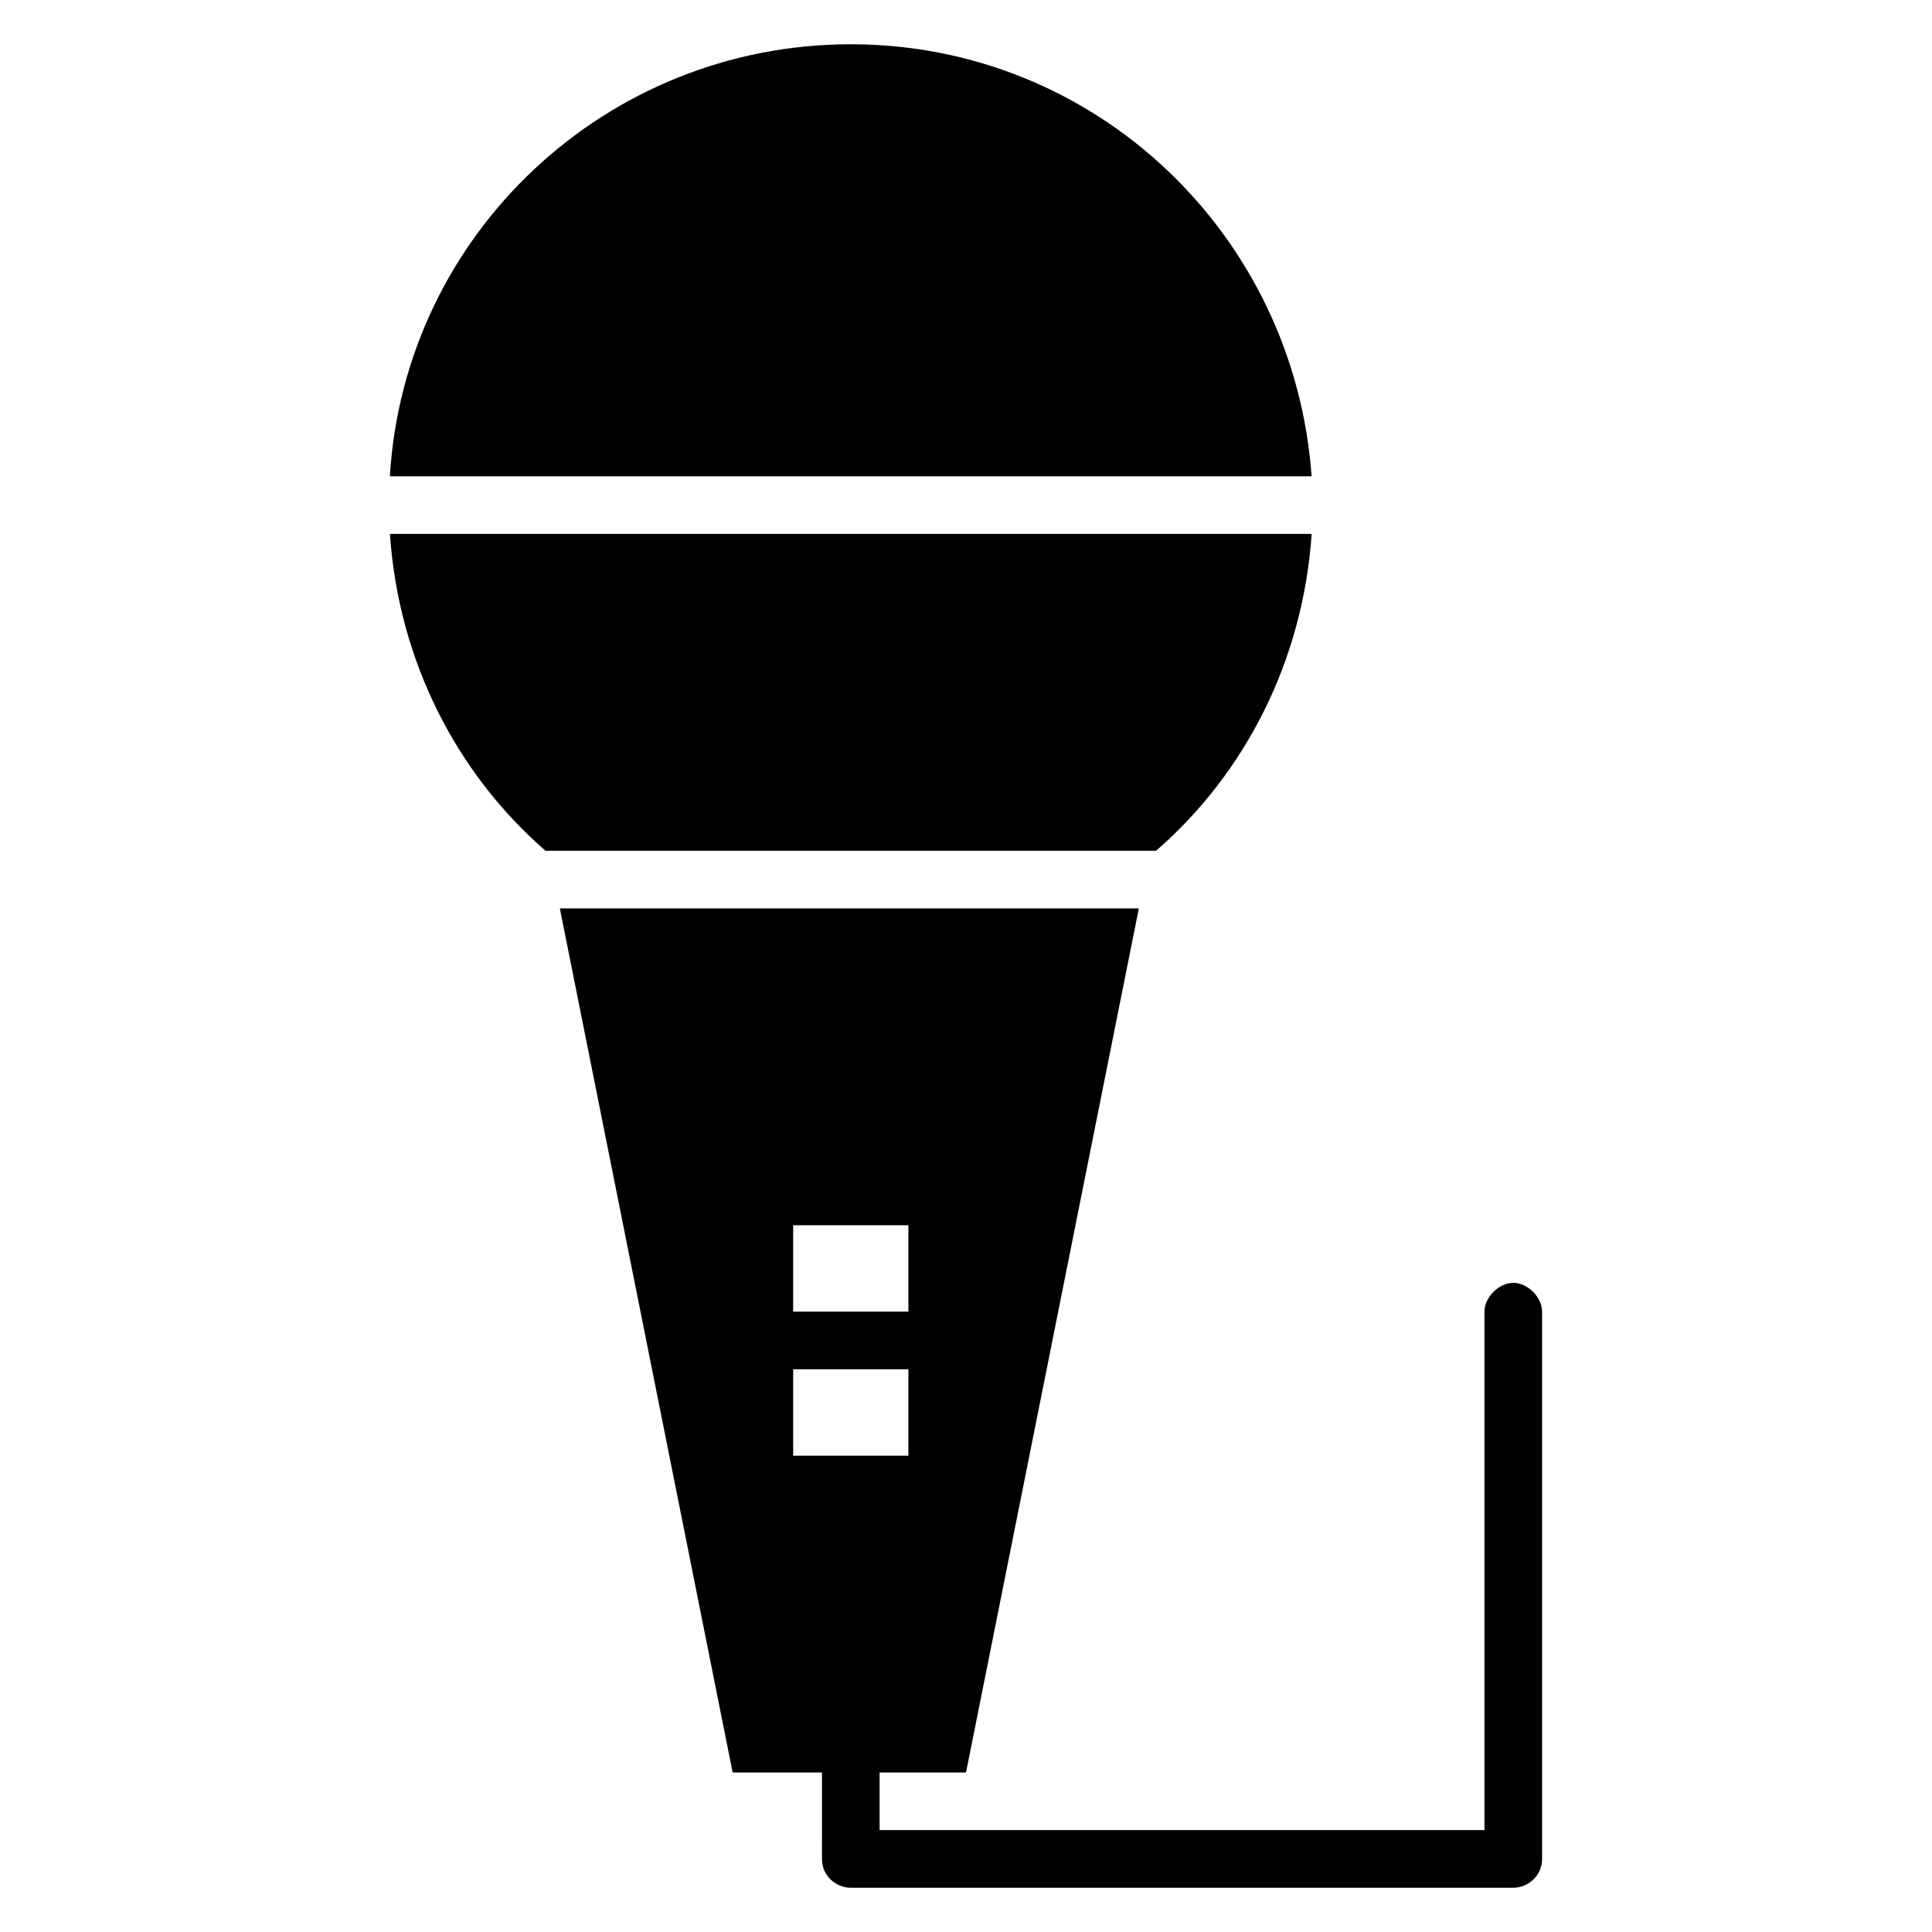
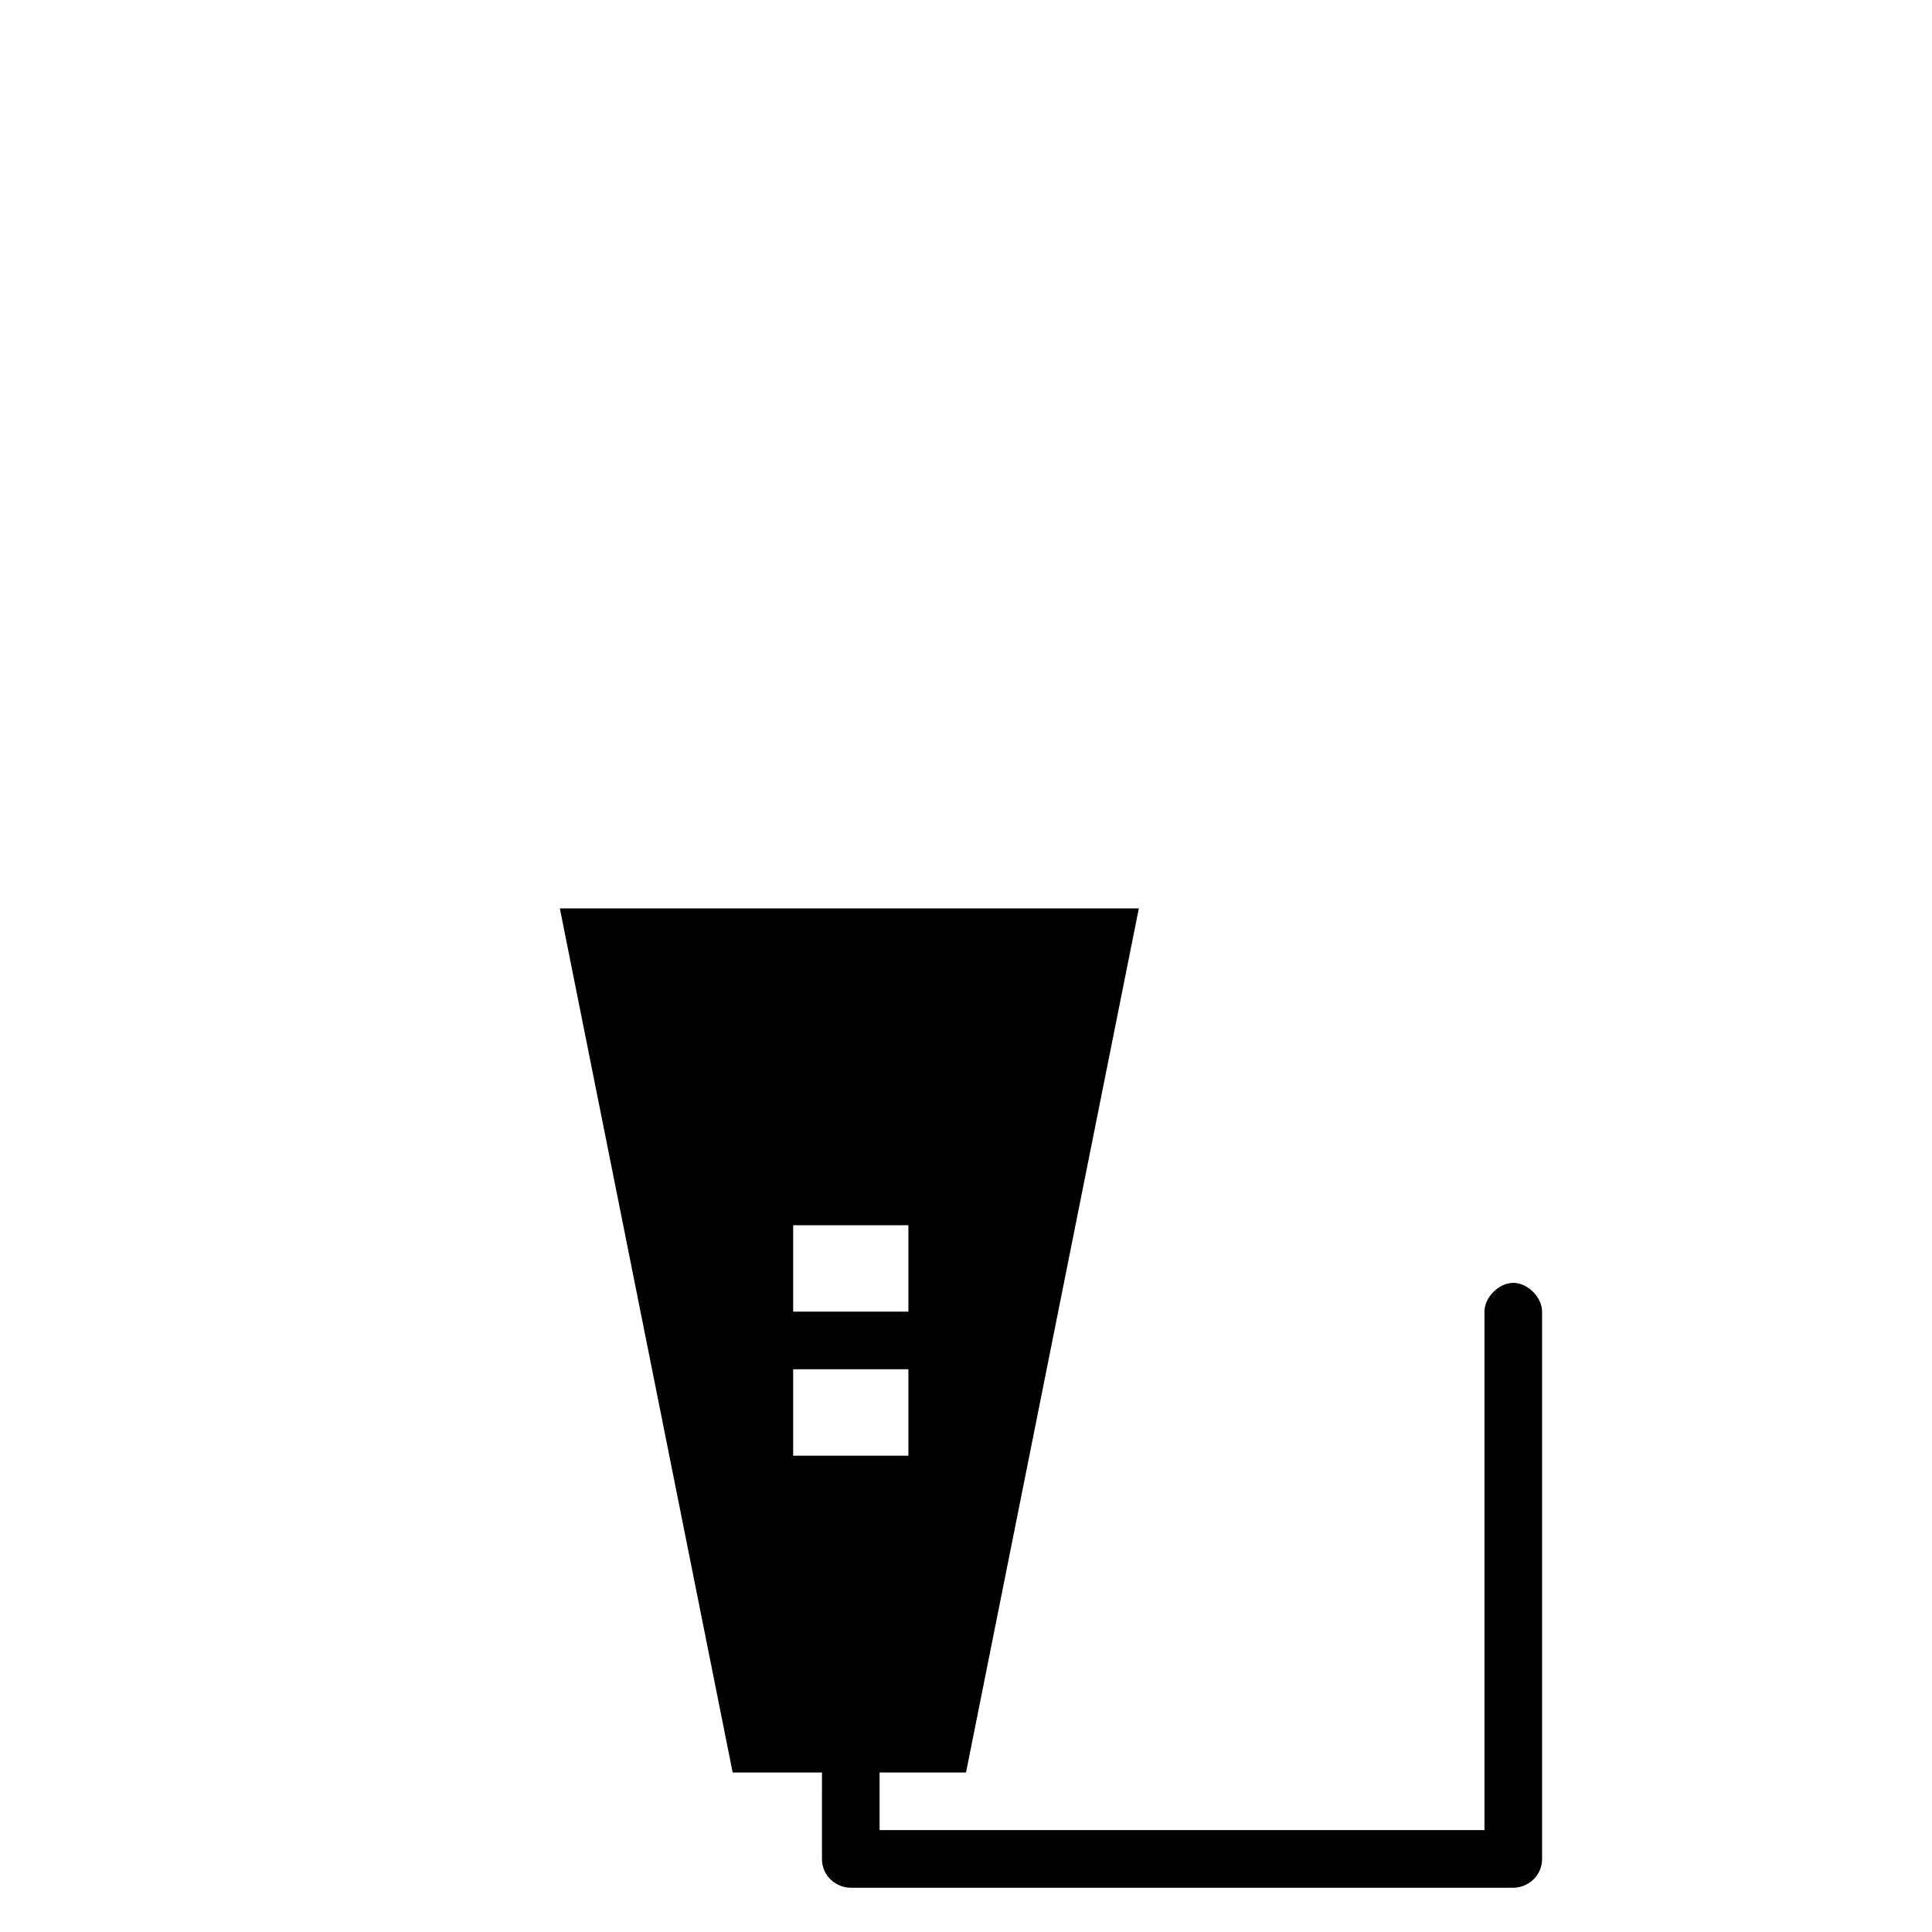
<svg xmlns="http://www.w3.org/2000/svg" fill="#000000" width="800px" height="800px" version="1.1" viewBox="144 144 512 512">
  <g>
-     <path d="m288.55 369.46h161.83c23.664-20.609 38.93-50.383 41.223-83.969h-244.27c2.289 33.586 17.559 63.359 41.223 83.969z" />
-     <path d="m369.46 155.73c-64.883 0-118.32 50.383-122.14 114.5h244.27c-4.582-64.121-57.254-114.5-122.14-114.5z" />
    <path d="m361.83 636.64c0 4.582 3.816 7.633 7.633 7.633h175.57c3.816 0 7.633-3.055 7.633-7.633v-145.04c0-3.816-3.816-7.633-7.633-7.633s-7.633 3.816-7.633 7.633v137.4h-160.3v-15.266h22.902l45.801-229h-17.559l-118.32-0.004h-17.559l45.801 229h23.668zm-7.633-167.94h30.535v22.902h-30.535zm0 61.07v-22.902h30.535v22.902z" />
  </g>
</svg>